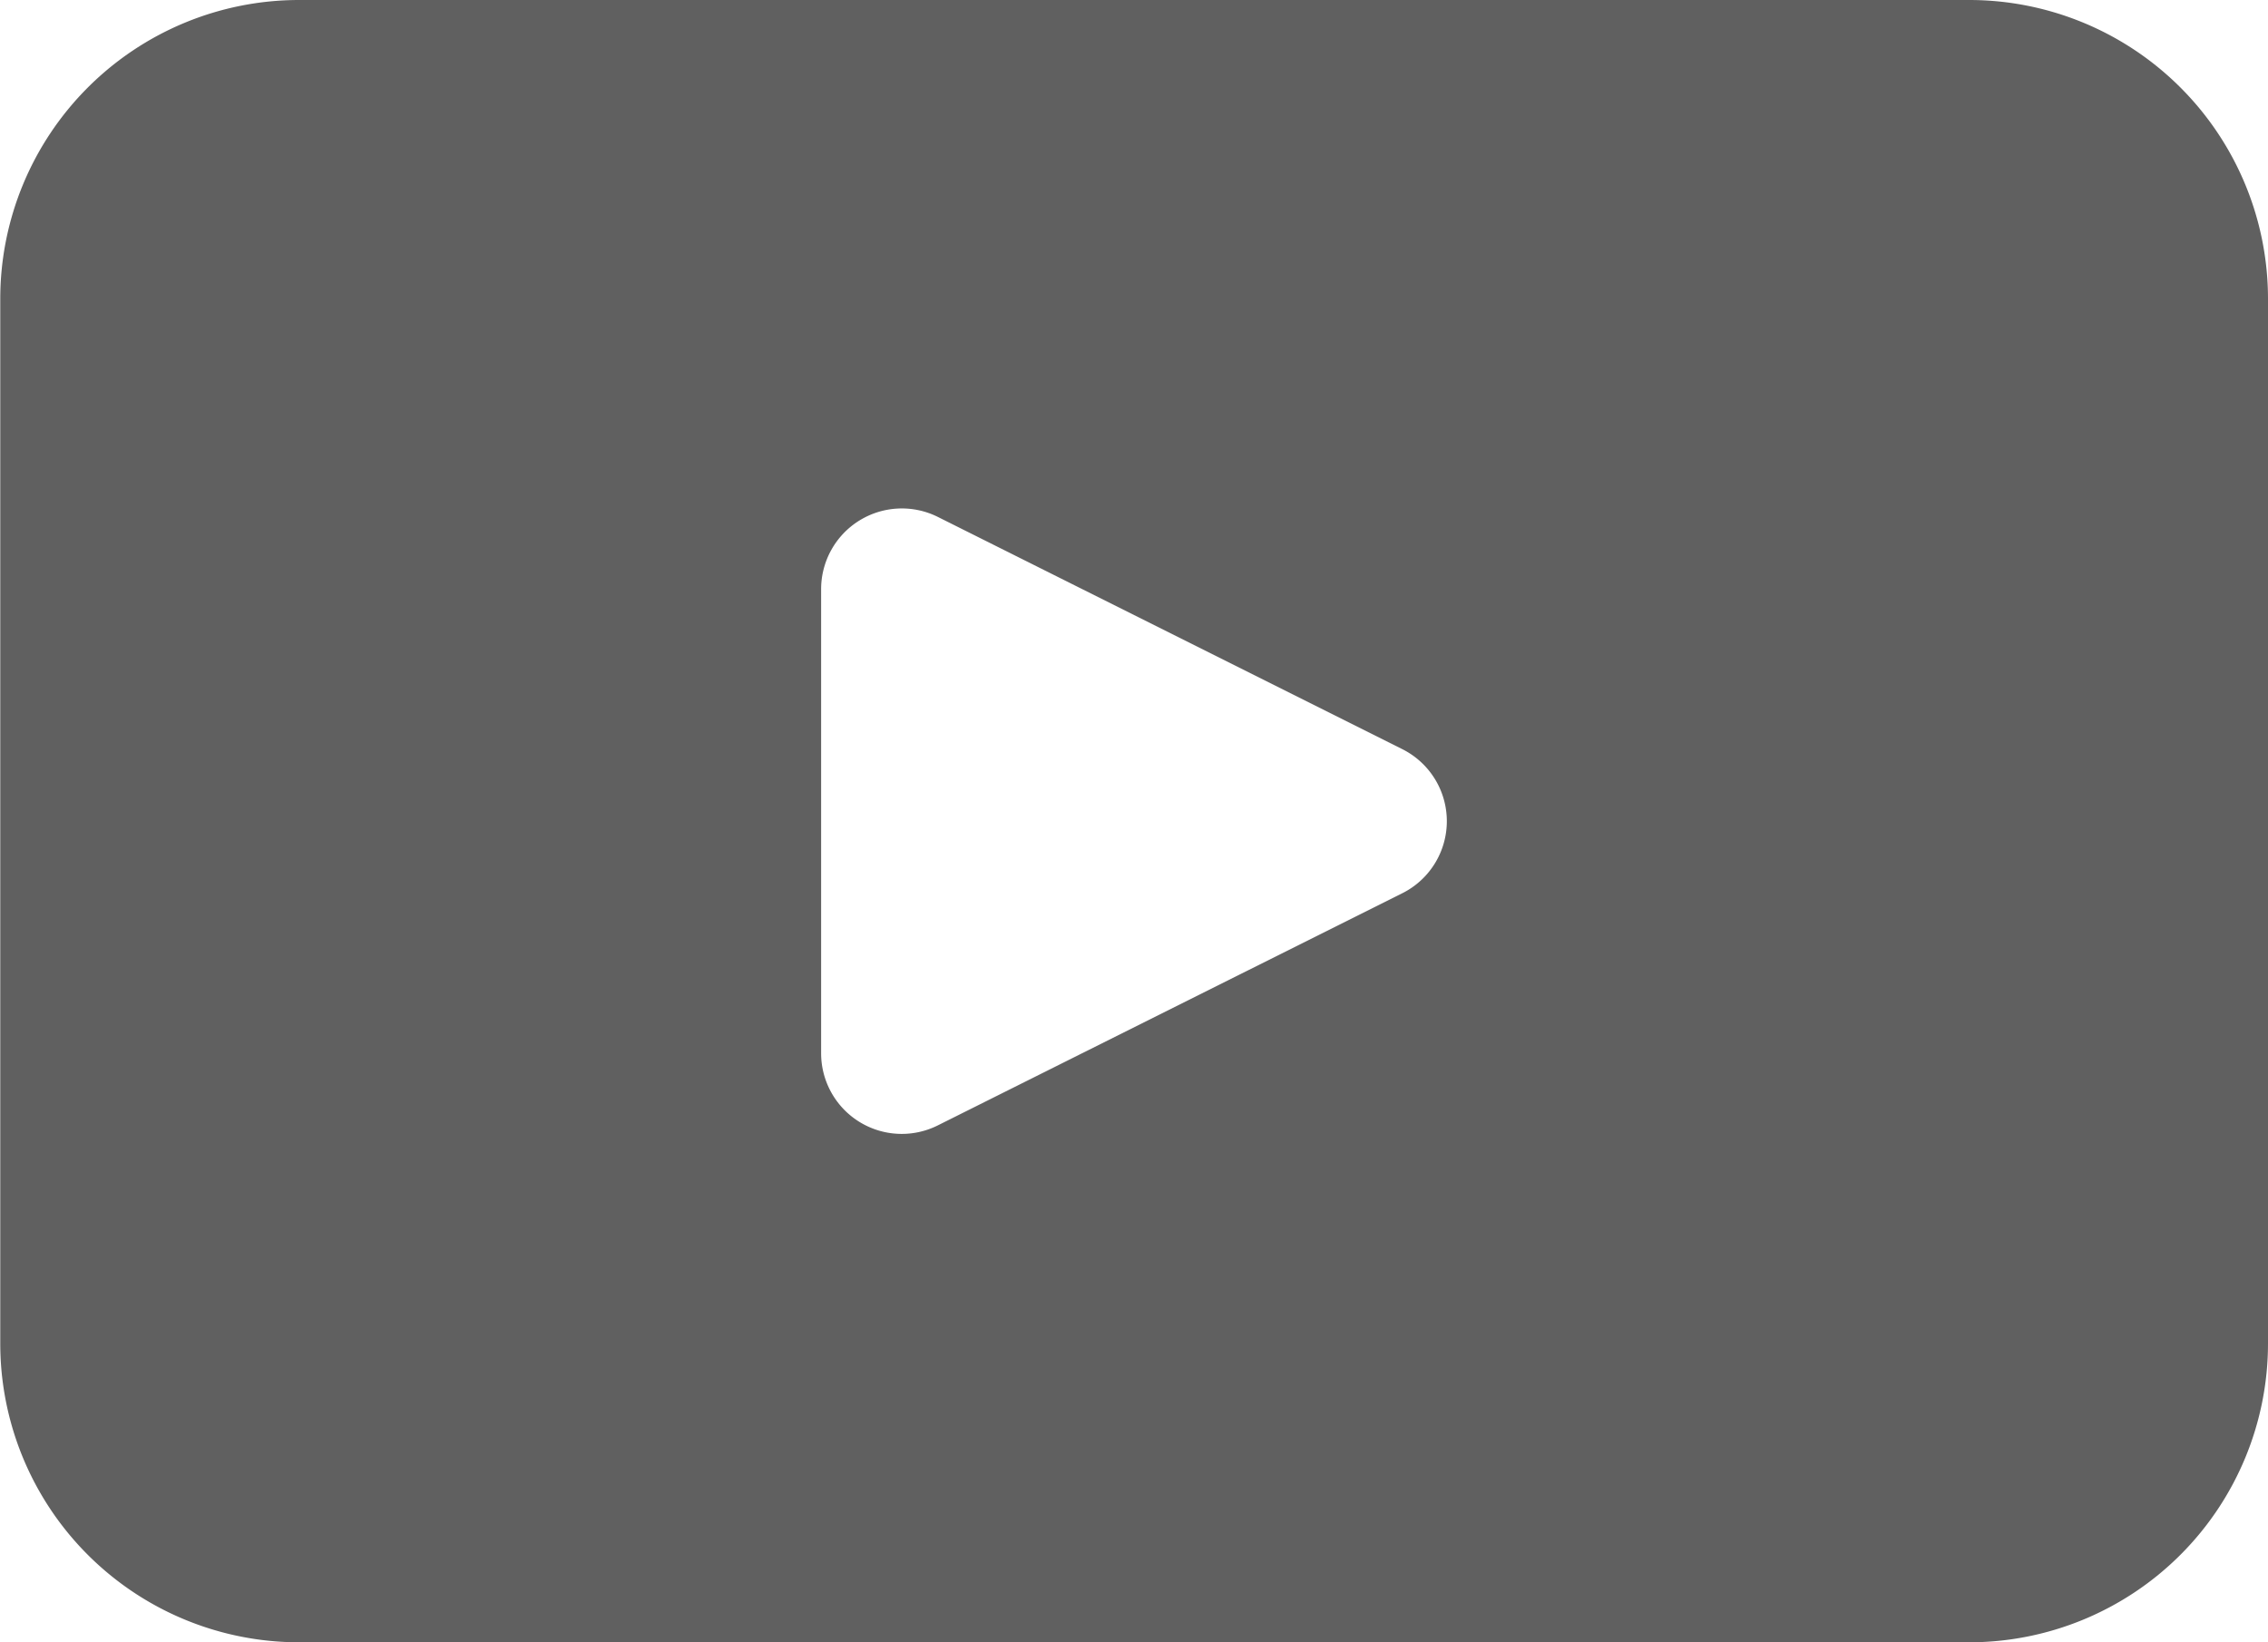
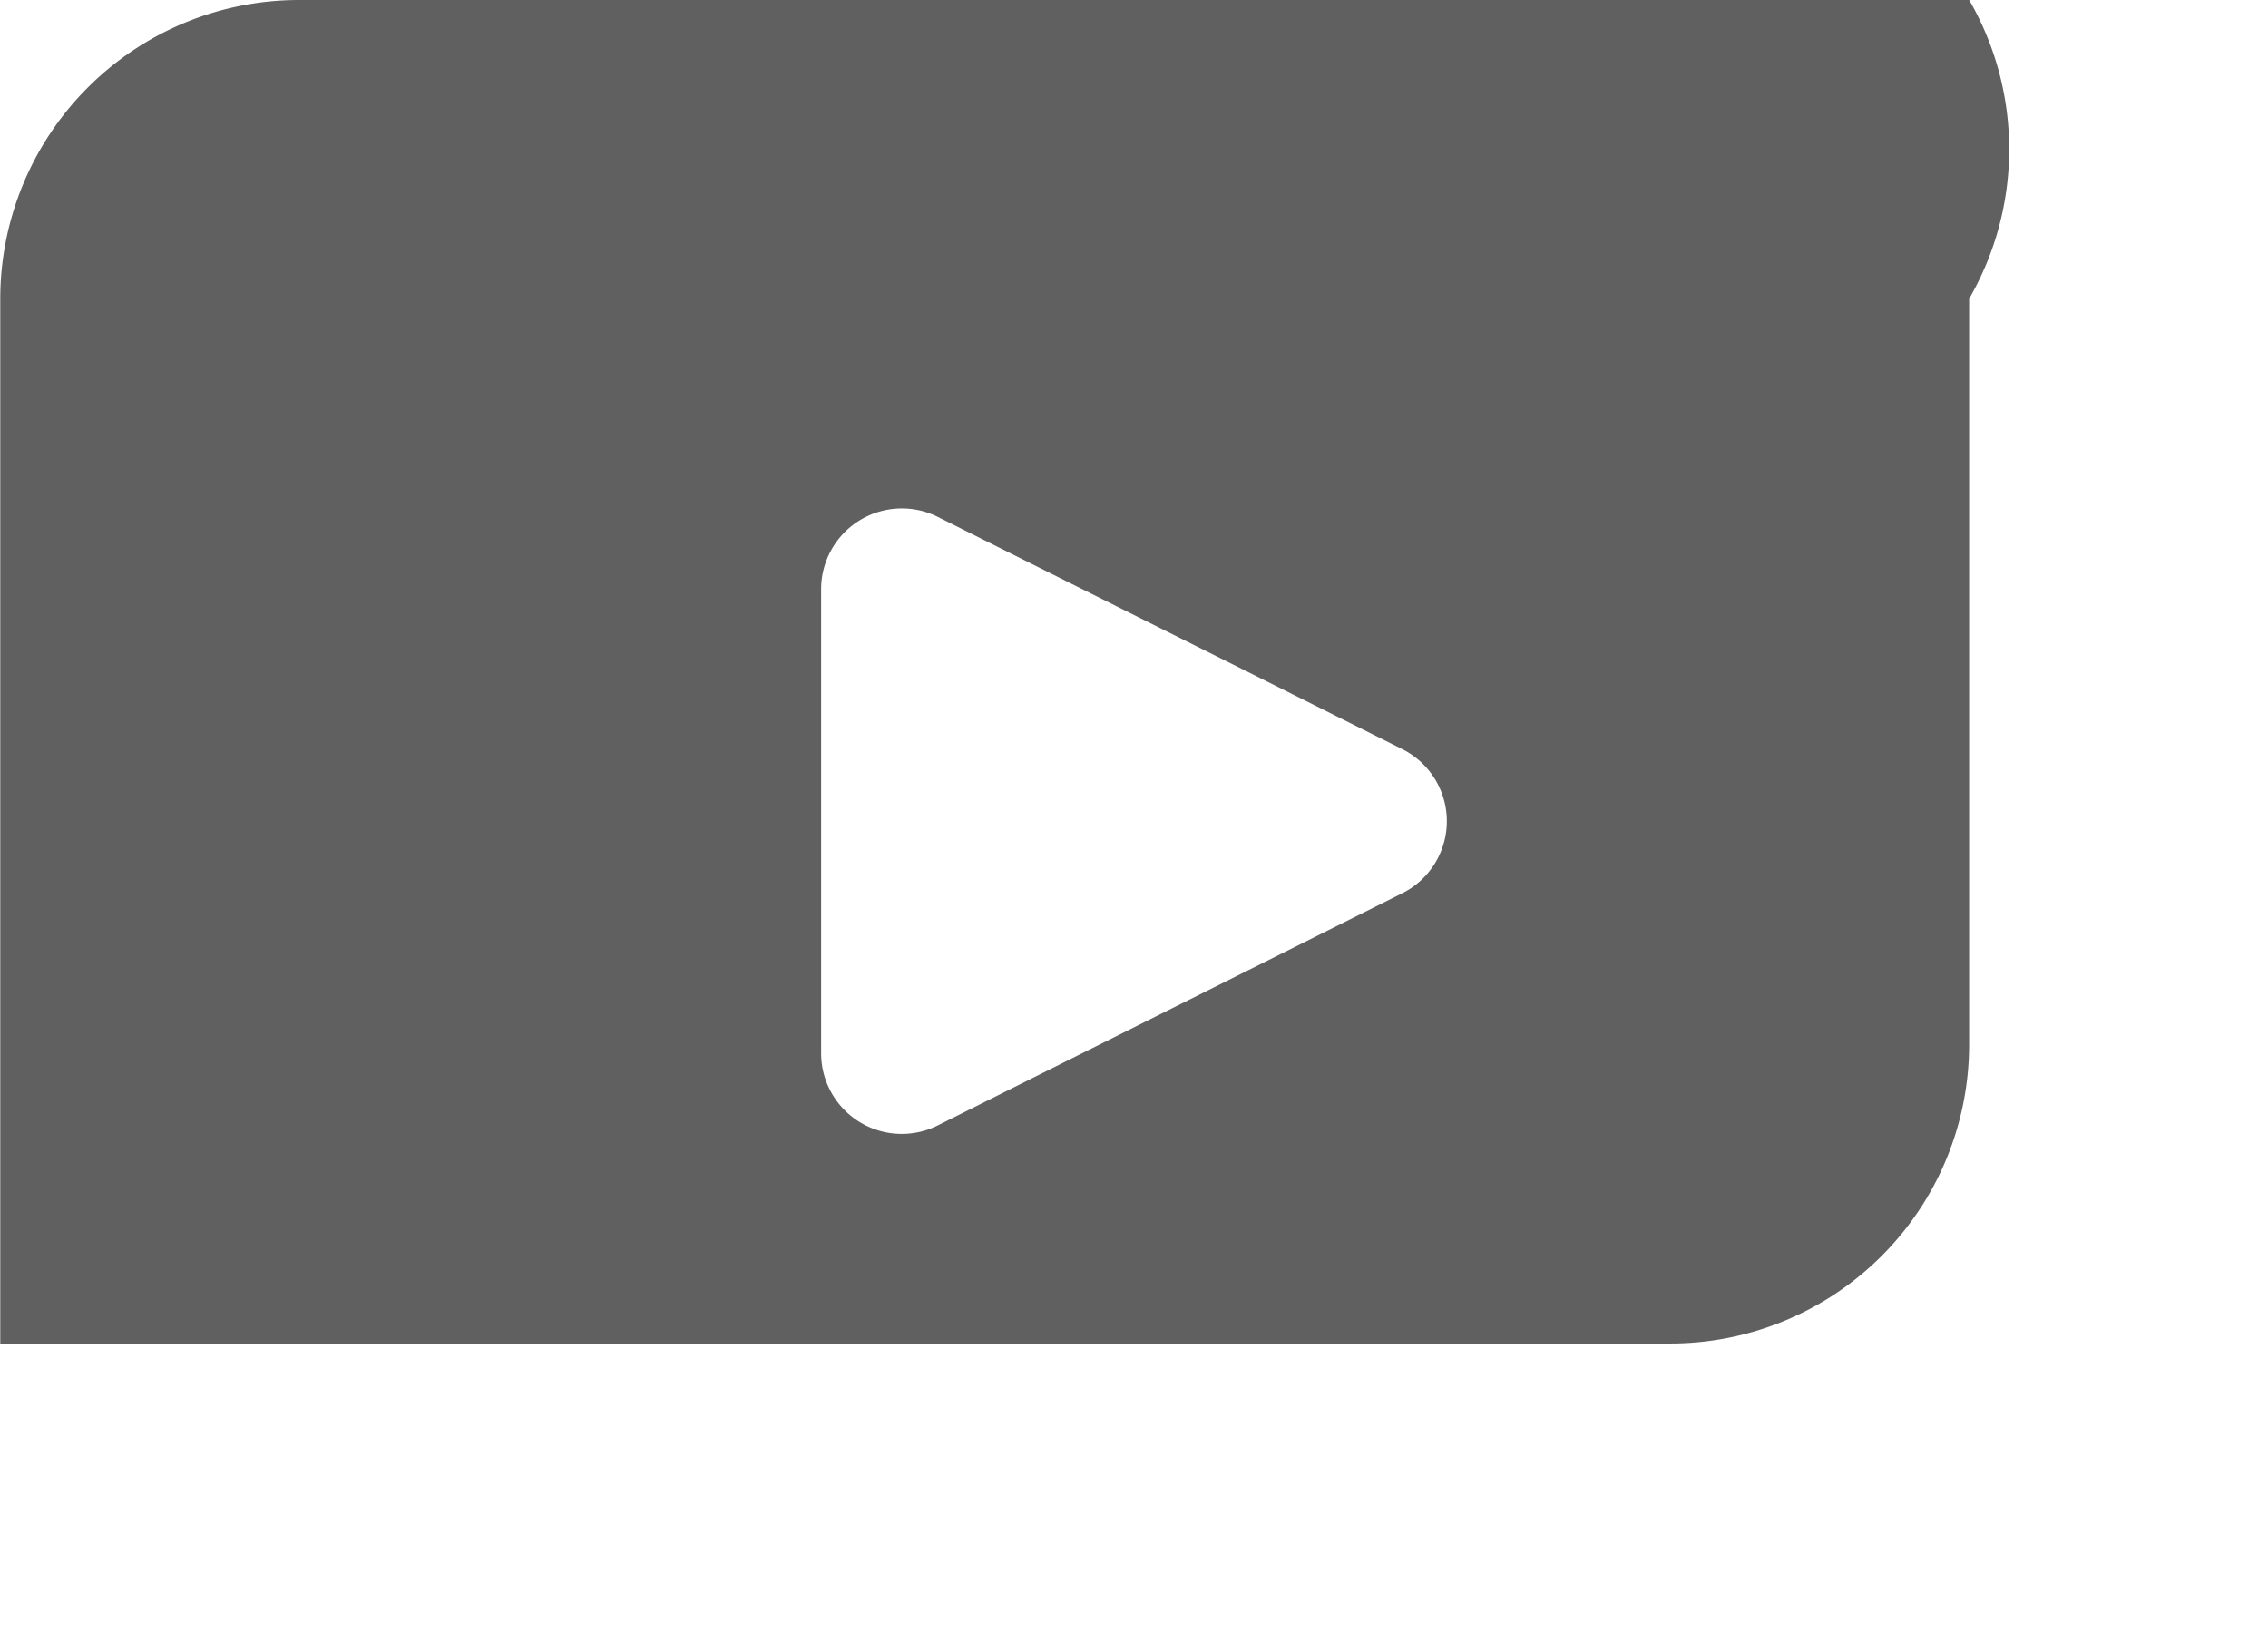
<svg xmlns="http://www.w3.org/2000/svg" width="26.074" height="18.881" viewBox="0 0 26.074 18.881">
-   <path id="Trazado_48" data-name="Trazado 48" d="M-2906.07,45.377h-19.2a3.436,3.436,0,0,0-3.436,3.435V60.823a3.435,3.435,0,0,0,3.436,3.435h19.2a3.436,3.436,0,0,0,3.435-3.435V48.812A3.436,3.436,0,0,0-2906.07,45.377Zm-6.517,10.269-5.34,2.669a.927.927,0,0,1-1.342-.828V52.149a.928.928,0,0,1,1.342-.829l5.34,2.67A.926.926,0,0,1-2912.587,55.646Z" transform="translate(2928.709 -45.377)" fill="#606060" />
+   <path id="Trazado_48" data-name="Trazado 48" d="M-2906.07,45.377h-19.2a3.436,3.436,0,0,0-3.436,3.435V60.823h19.2a3.436,3.436,0,0,0,3.435-3.435V48.812A3.436,3.436,0,0,0-2906.07,45.377Zm-6.517,10.269-5.34,2.669a.927.927,0,0,1-1.342-.828V52.149a.928.928,0,0,1,1.342-.829l5.34,2.67A.926.926,0,0,1-2912.587,55.646Z" transform="translate(2928.709 -45.377)" fill="#606060" />
</svg>